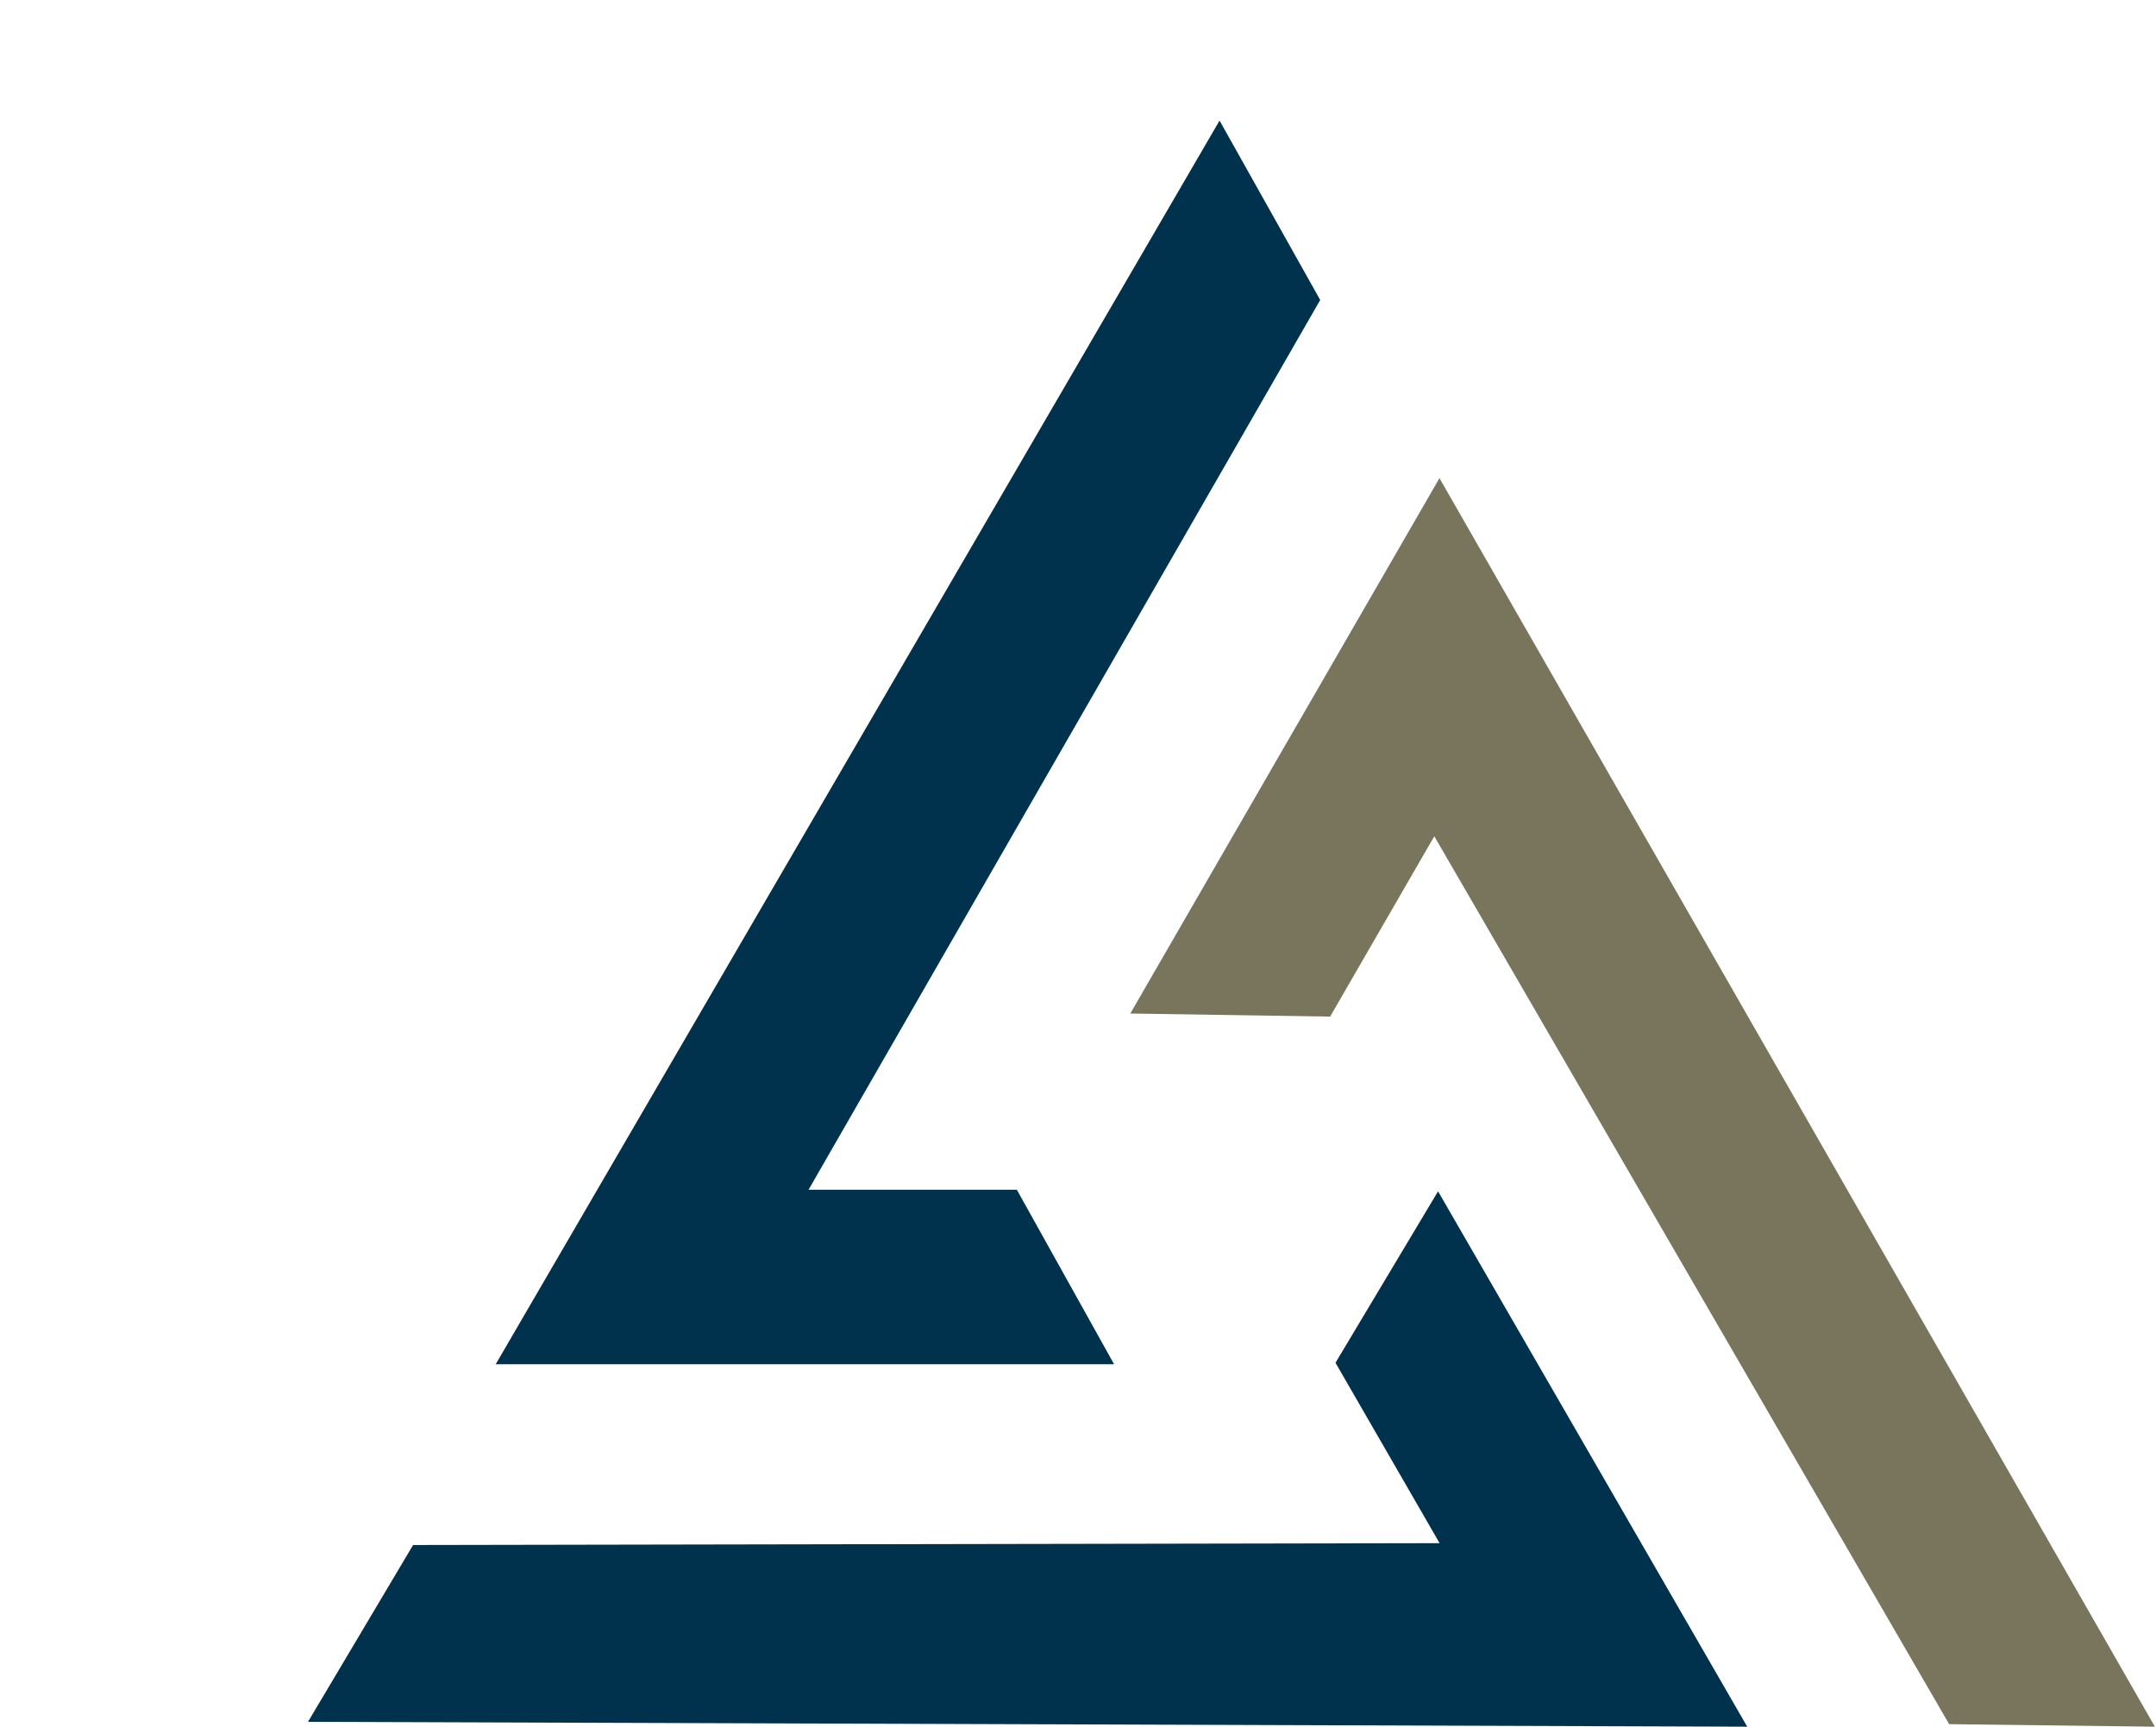
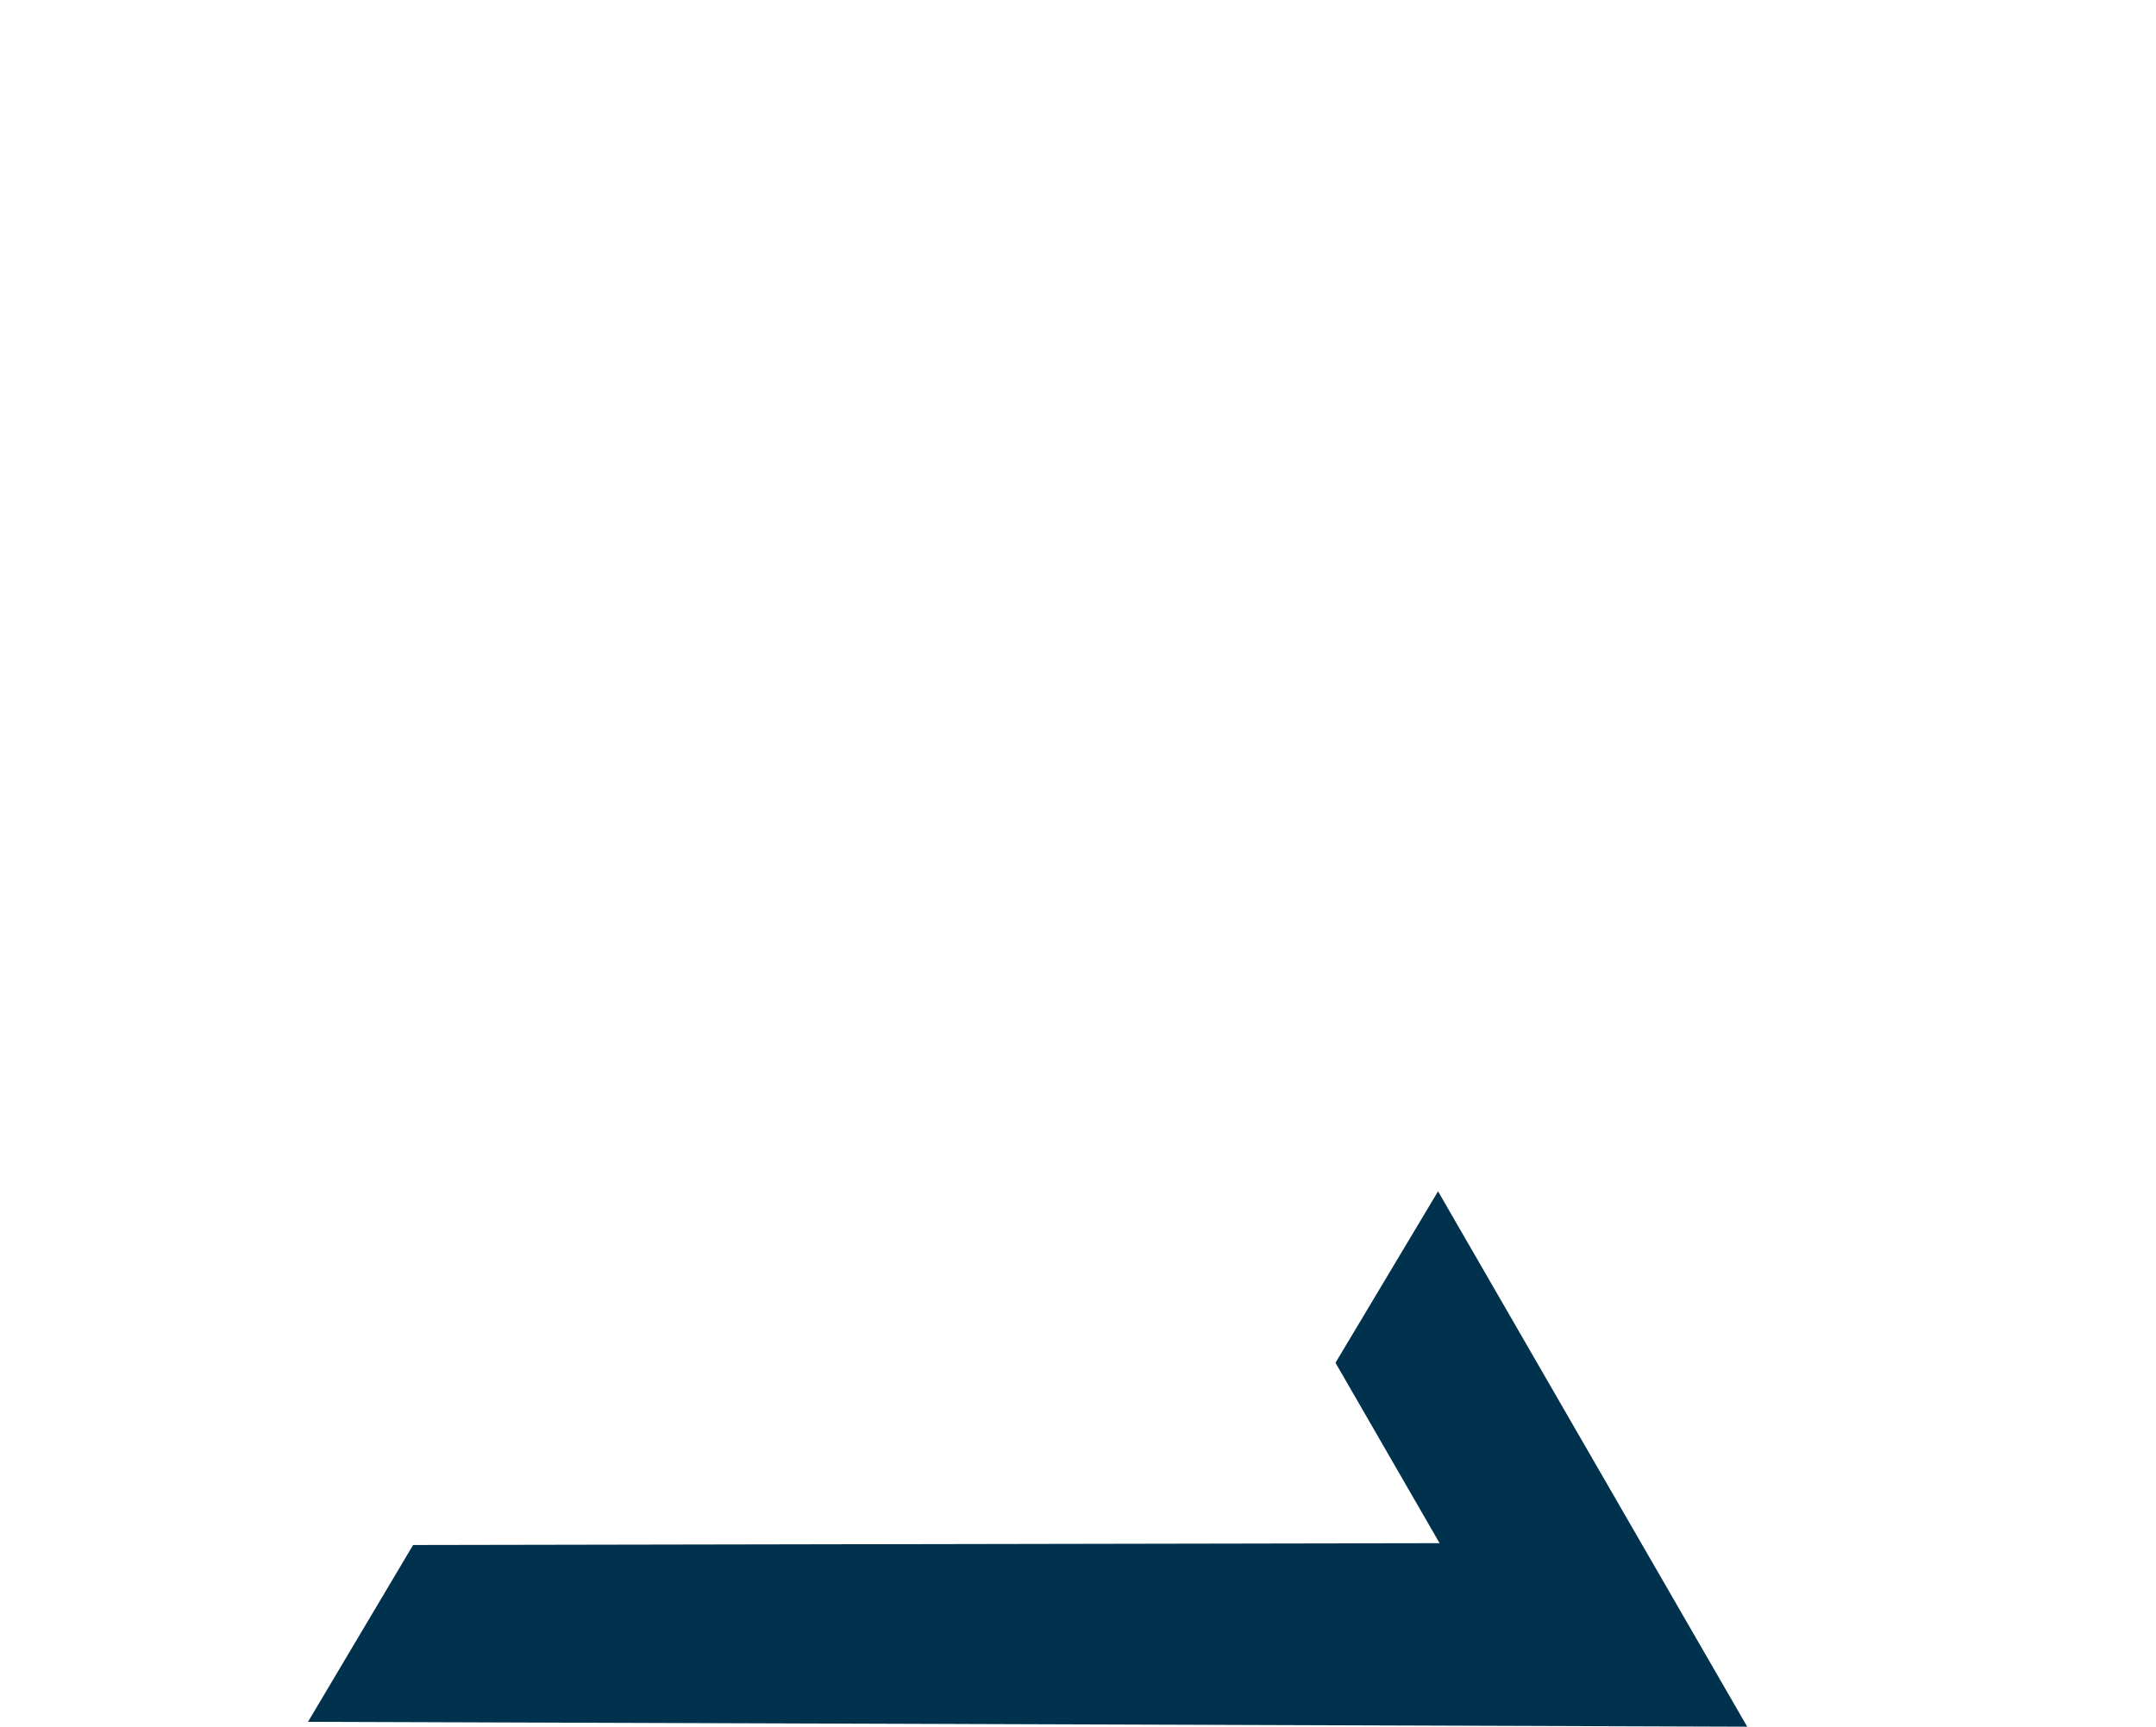
<svg xmlns="http://www.w3.org/2000/svg" id="uuid-ca768097-5a8b-4059-ab80-1fd90db36d06" width="35" height="28.037" viewBox="0 0 35 28.037">
  <rect width="35" height="28" fill="none" />
-   <polygon points="19.798 1.958 21.432 4.871 13.126 19.318 16.507 19.318 18.086 22.152 8.047 22.152 19.798 1.958" fill="#00324d" />
  <polygon points="5 27.958 6.706 25.087 23.37 25.057 21.68 22.128 23.345 19.344 28.364 28.037 5 27.958" fill="#00324d" />
-   <polygon points="34.982 28.037 31.642 27.996 23.284 13.579 21.593 16.507 18.349 16.457 23.368 7.764 34.982 28.037" fill="#79755d" />
</svg>